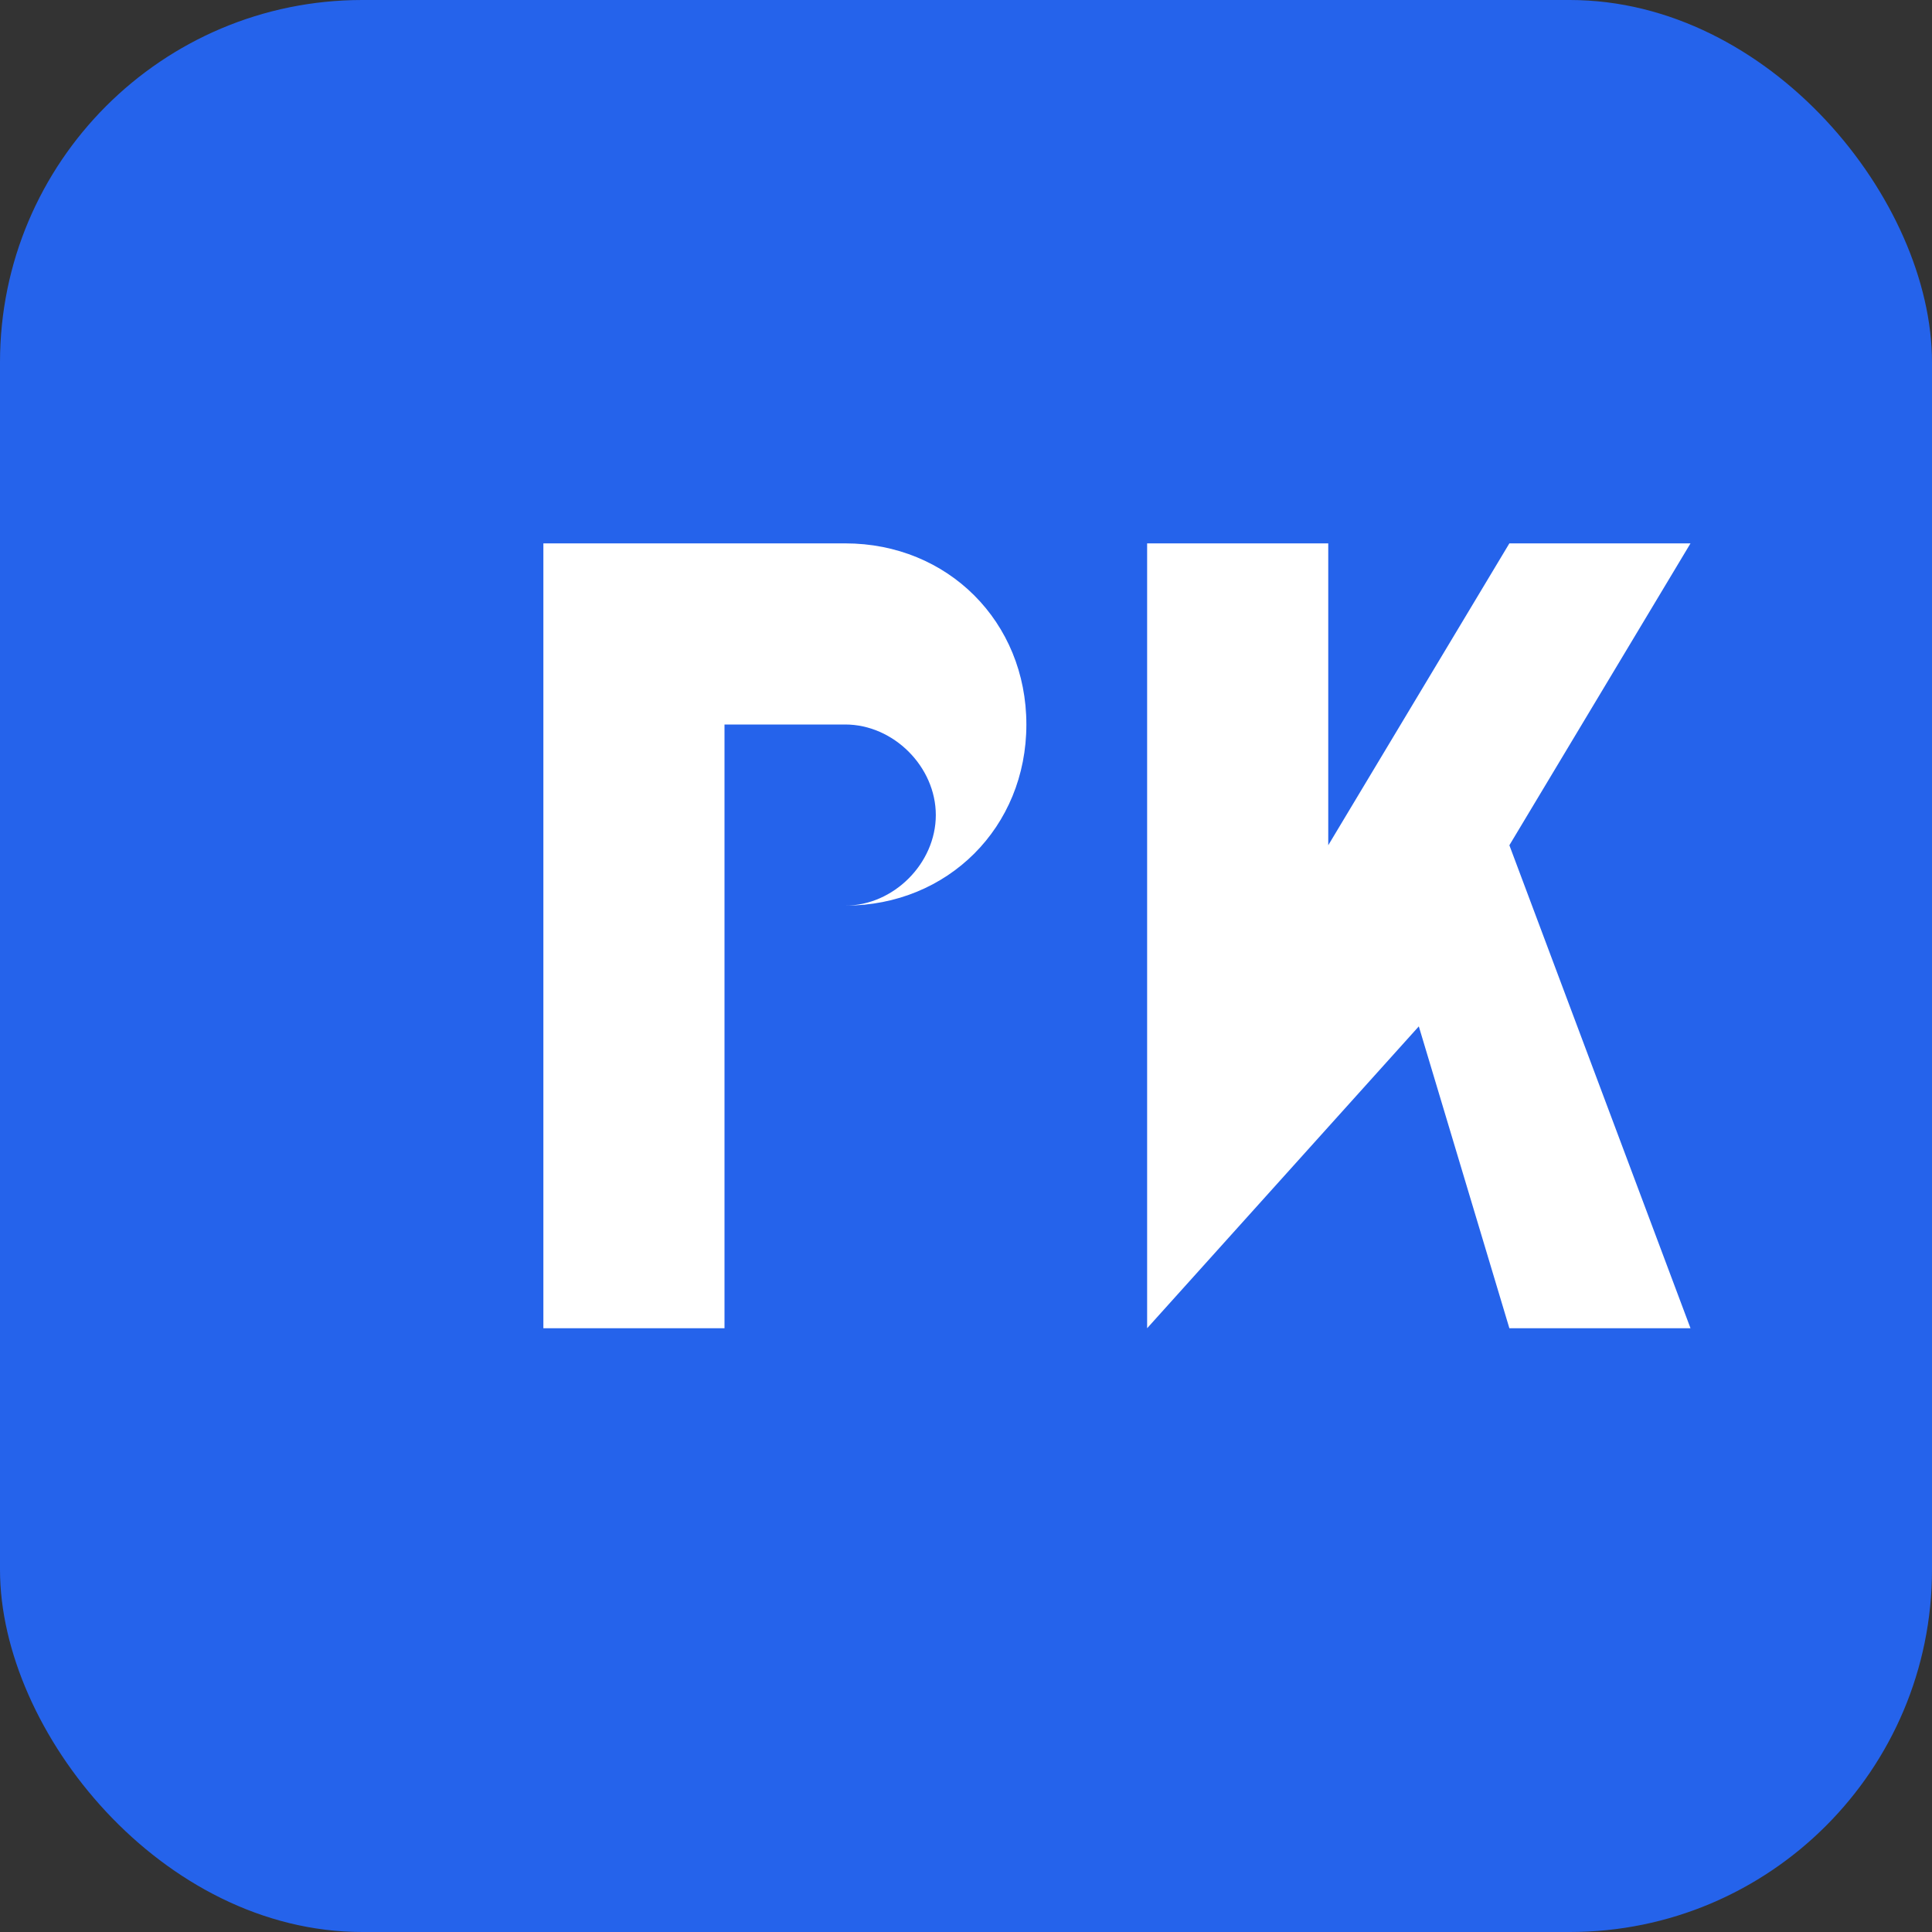
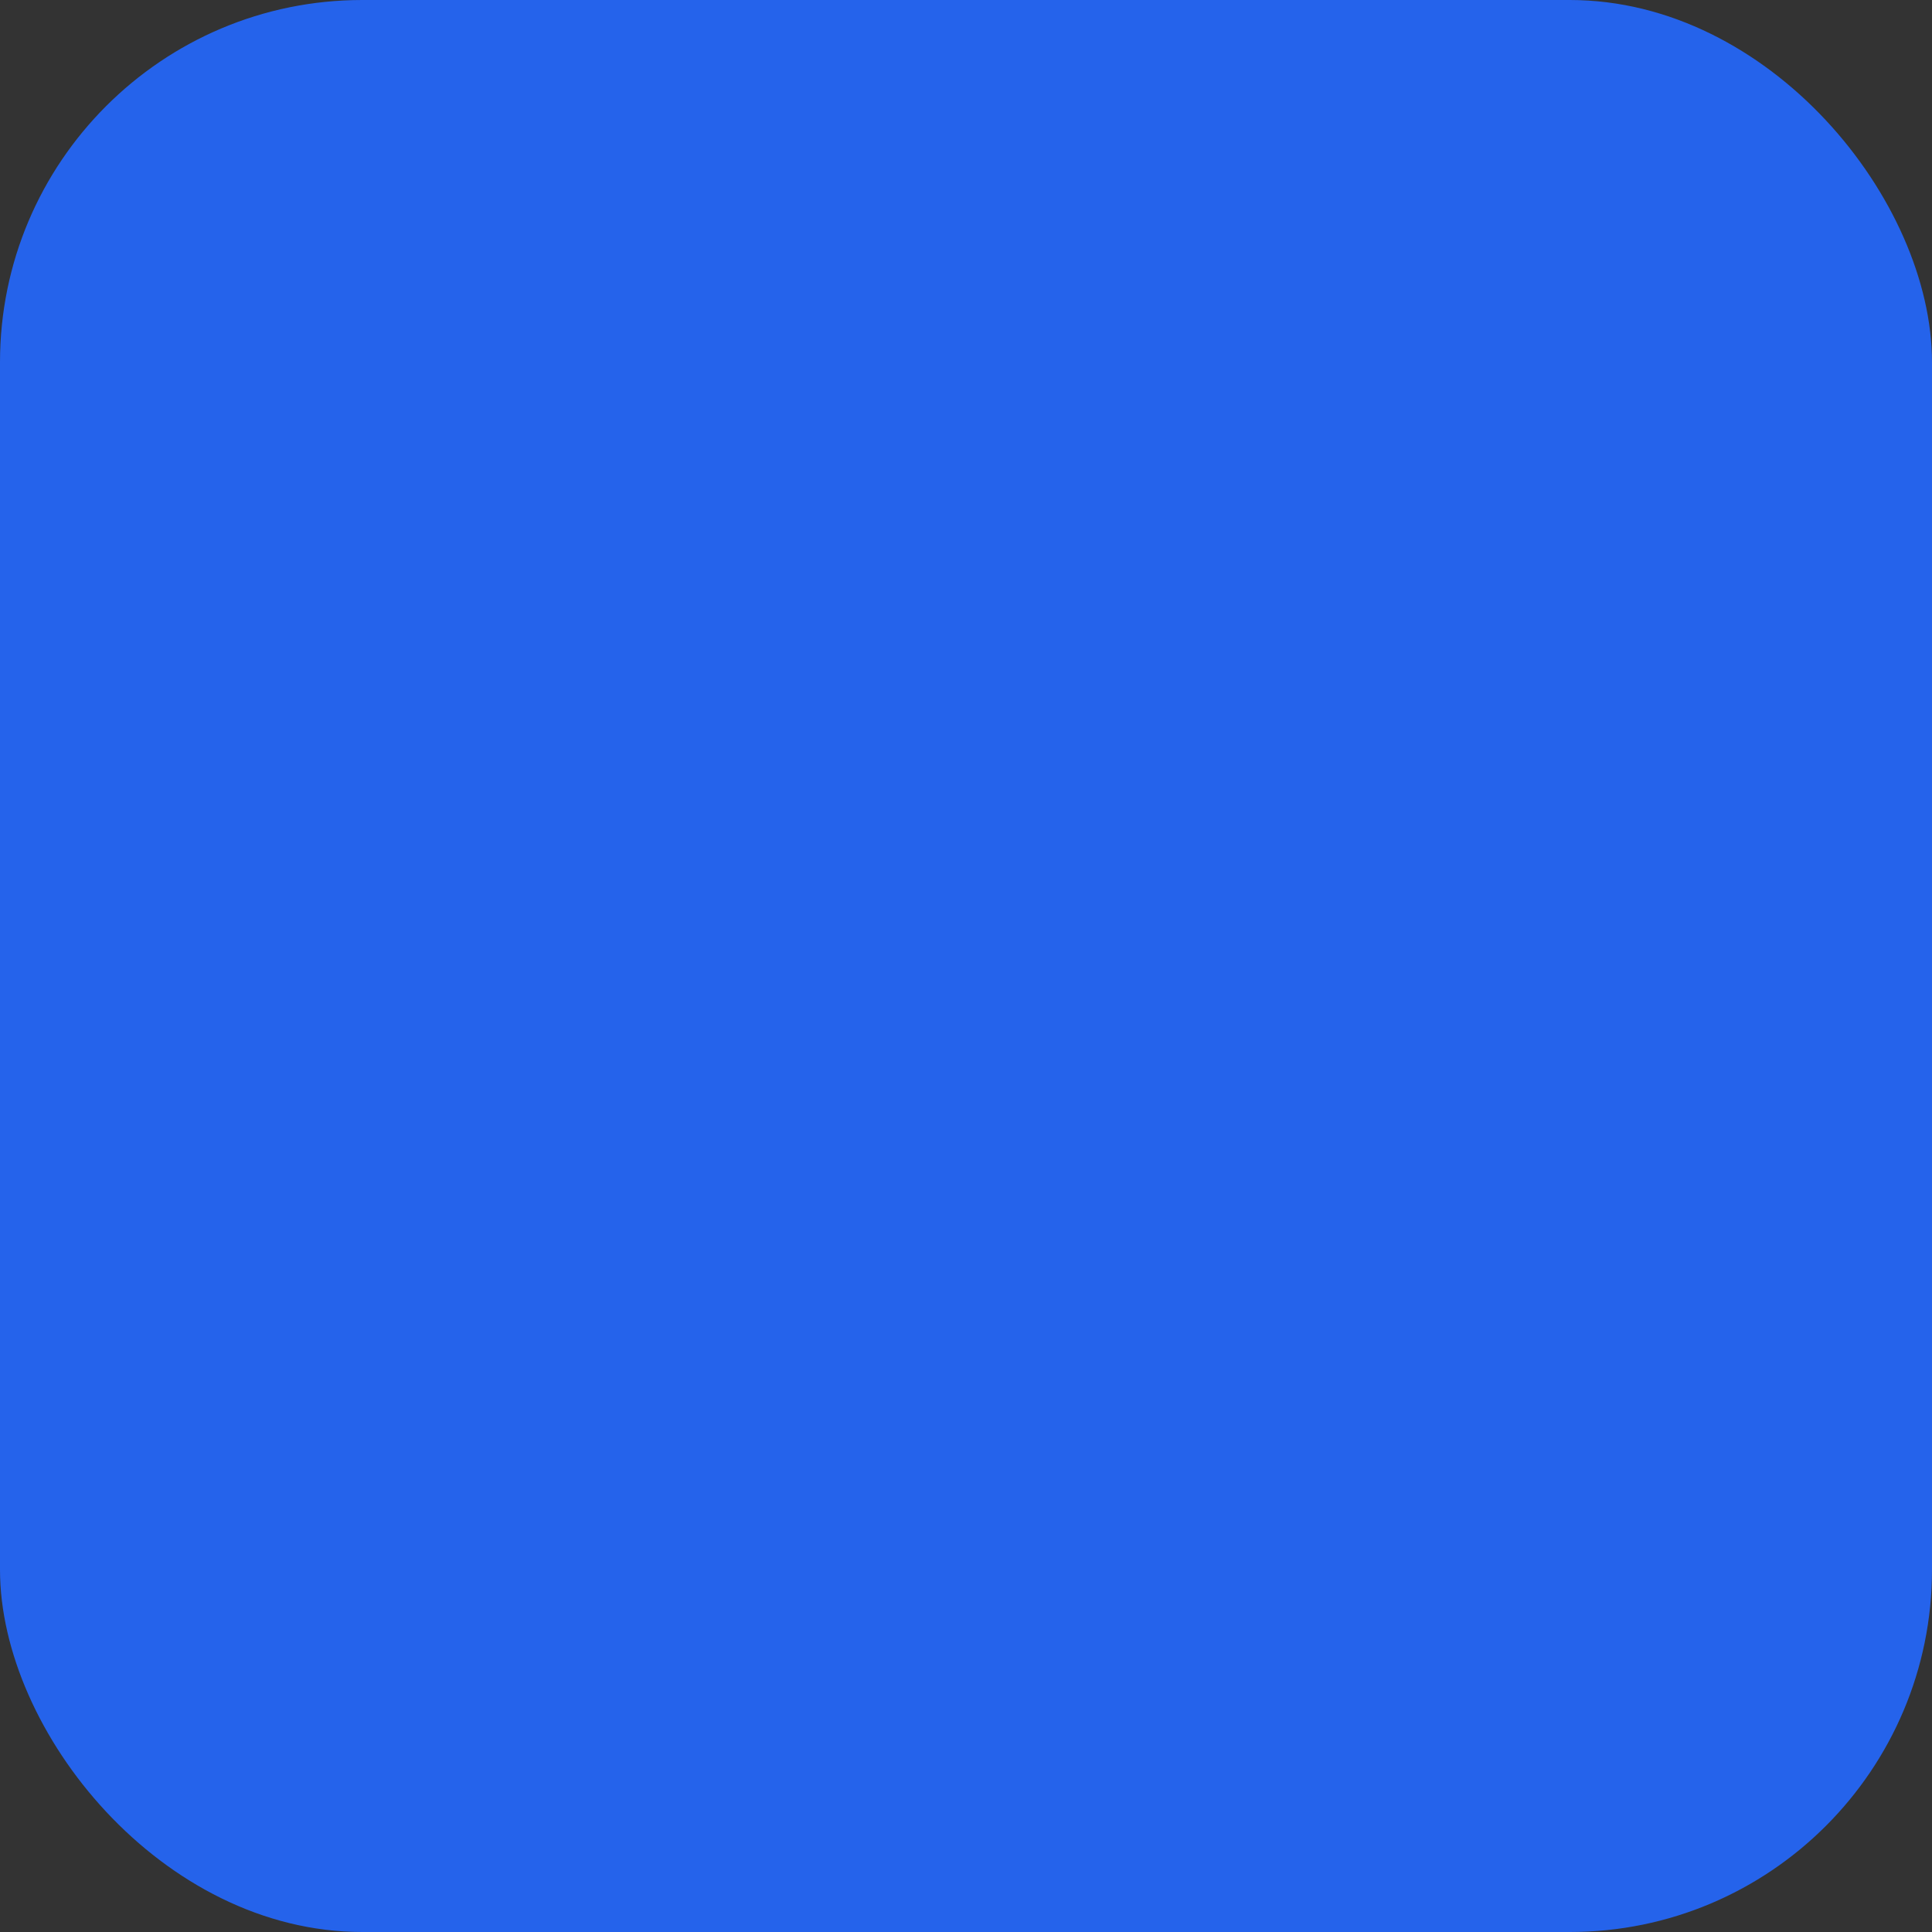
<svg xmlns="http://www.w3.org/2000/svg" width="32" height="32" viewBox="0 0 32 32" fill="none">
  <rect x="0" y="0" width="32" height="32" fill="#333333" stroke="none" />
  <rect width="32" height="32" rx="6" fill="#2563eb" />
-   <path d="M9 22V9h5c1.7 0 3 1.3 3 3s-1.3 3-3 3h-2v7h-3zm3-10v3h2c.8 0 1.5-.7 1.5-1.5S14.8 12 14 12h-2z" fill="white" />
-   <path d="M19 22V9h3v5l3-5h3l-3 5 3 8h-3l-1.5-5L19 22h-3z" fill="white" />
</svg>